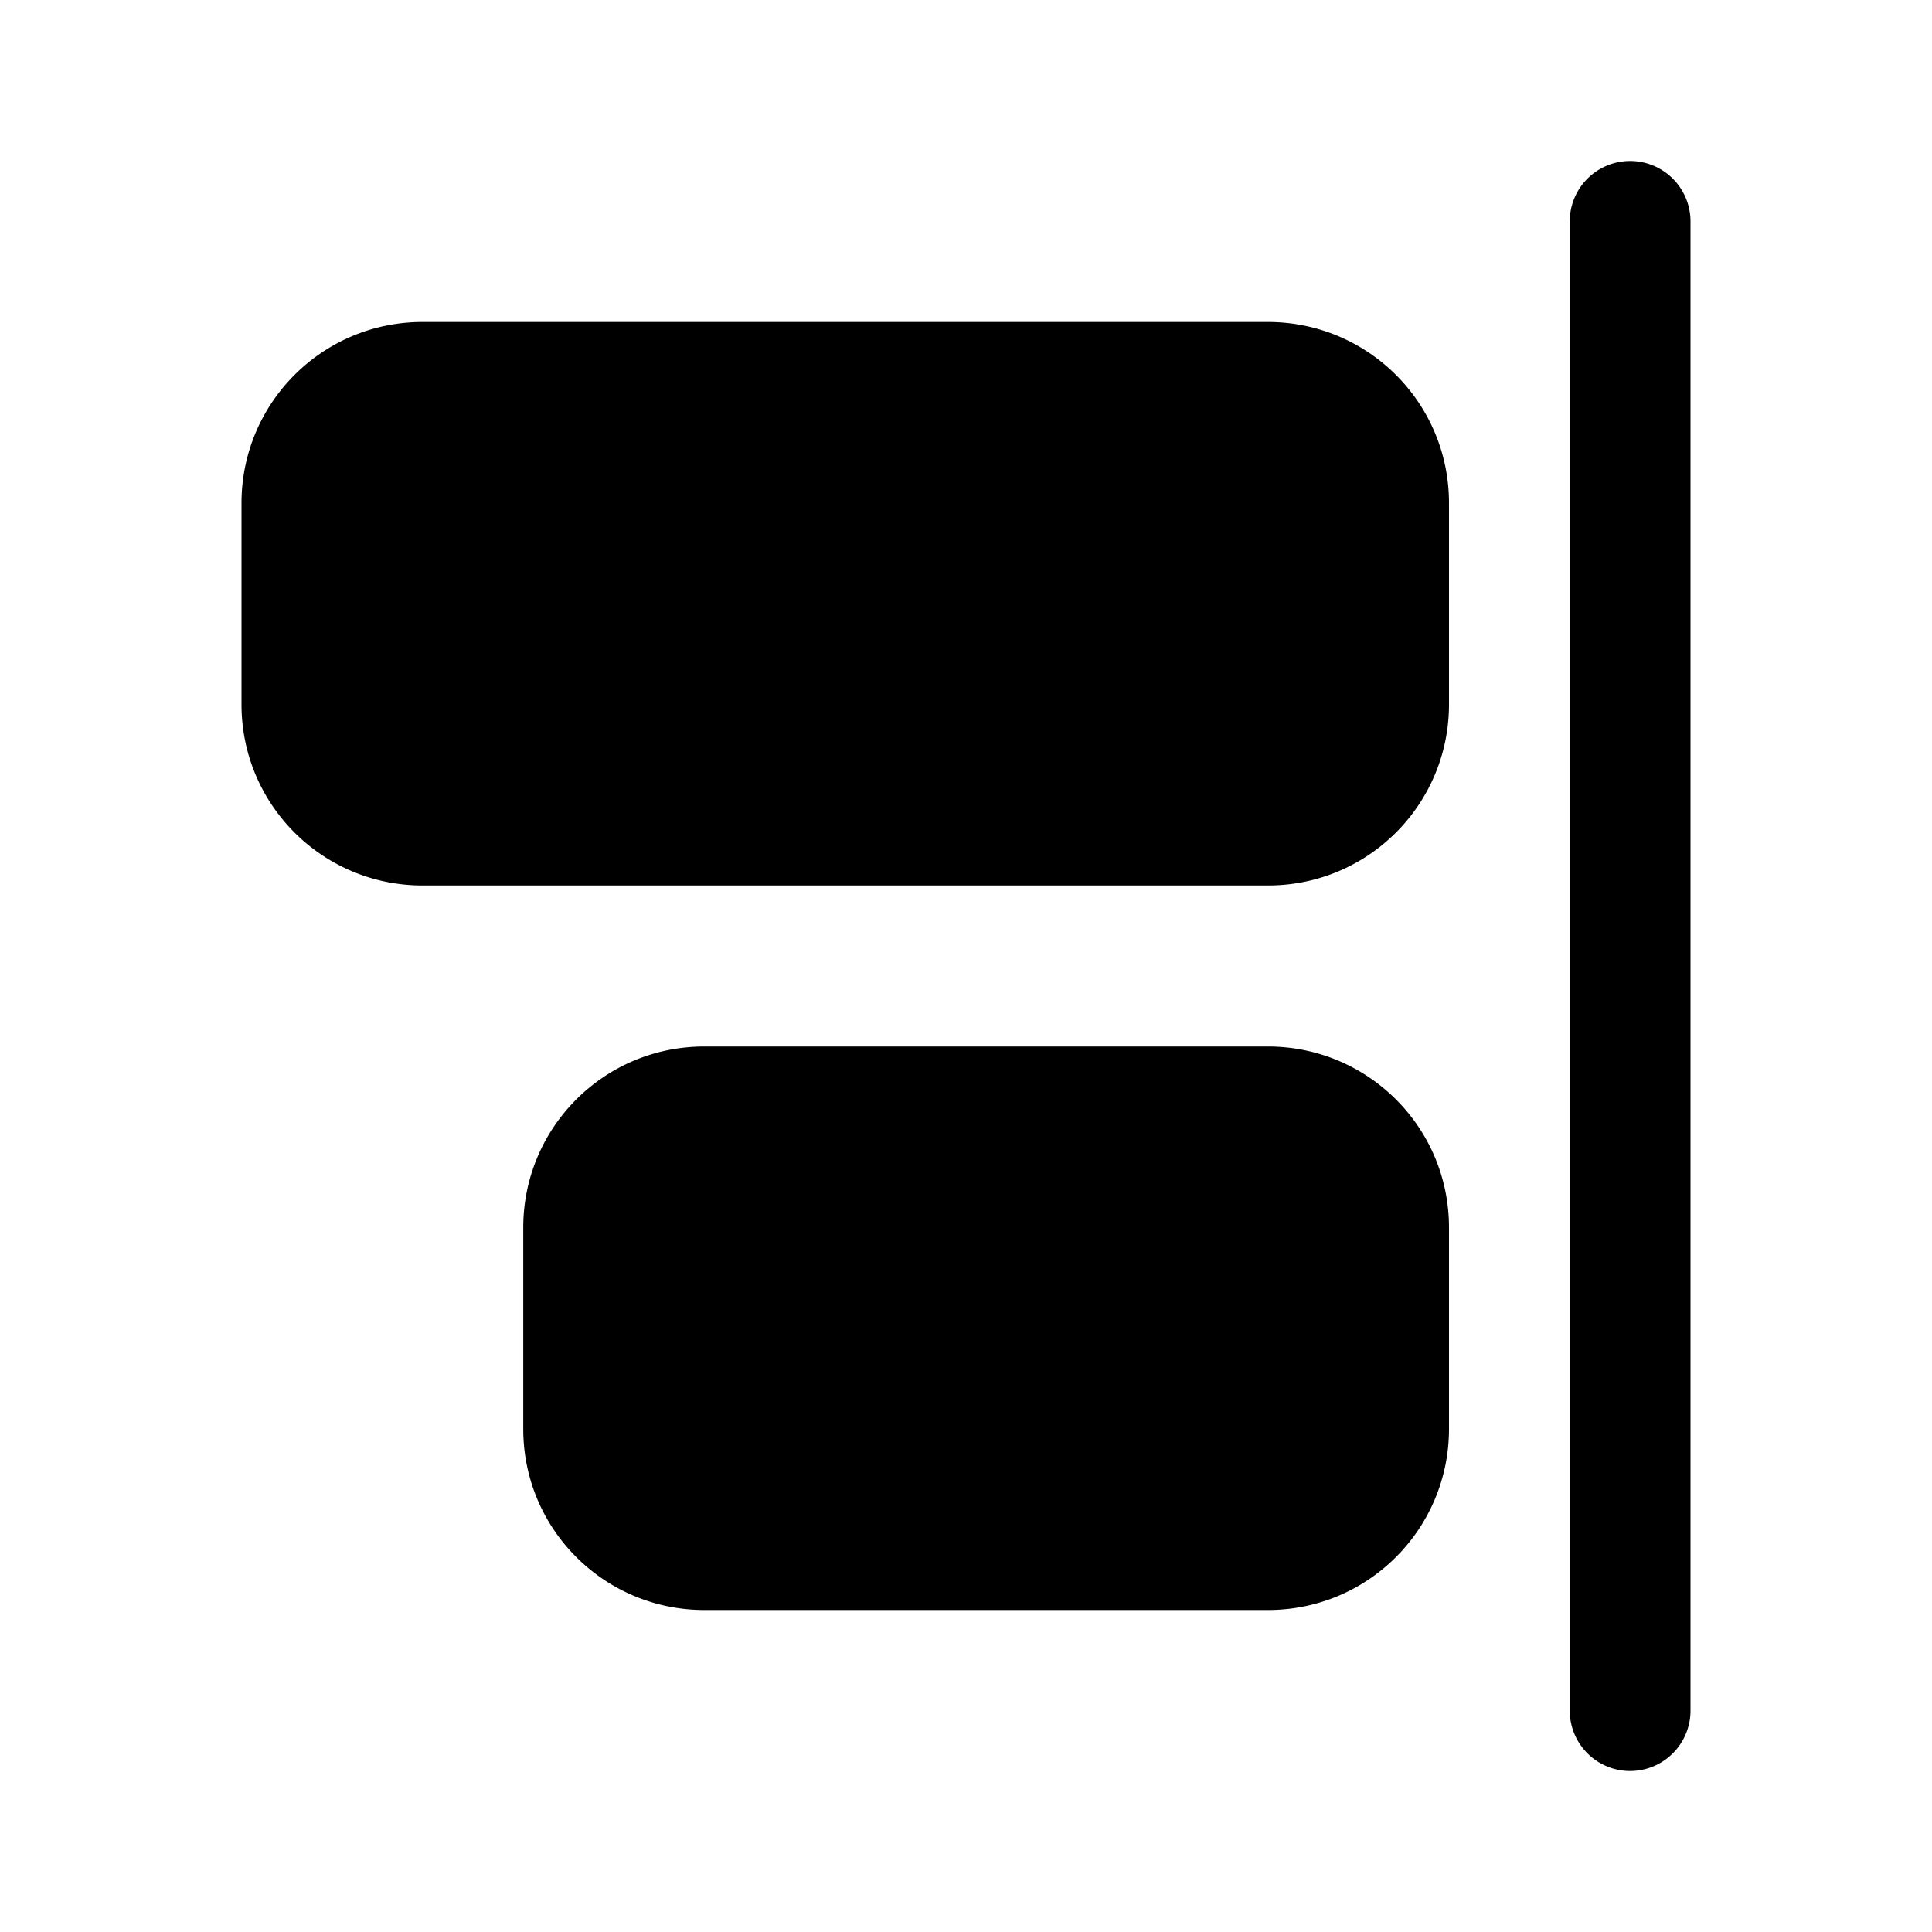
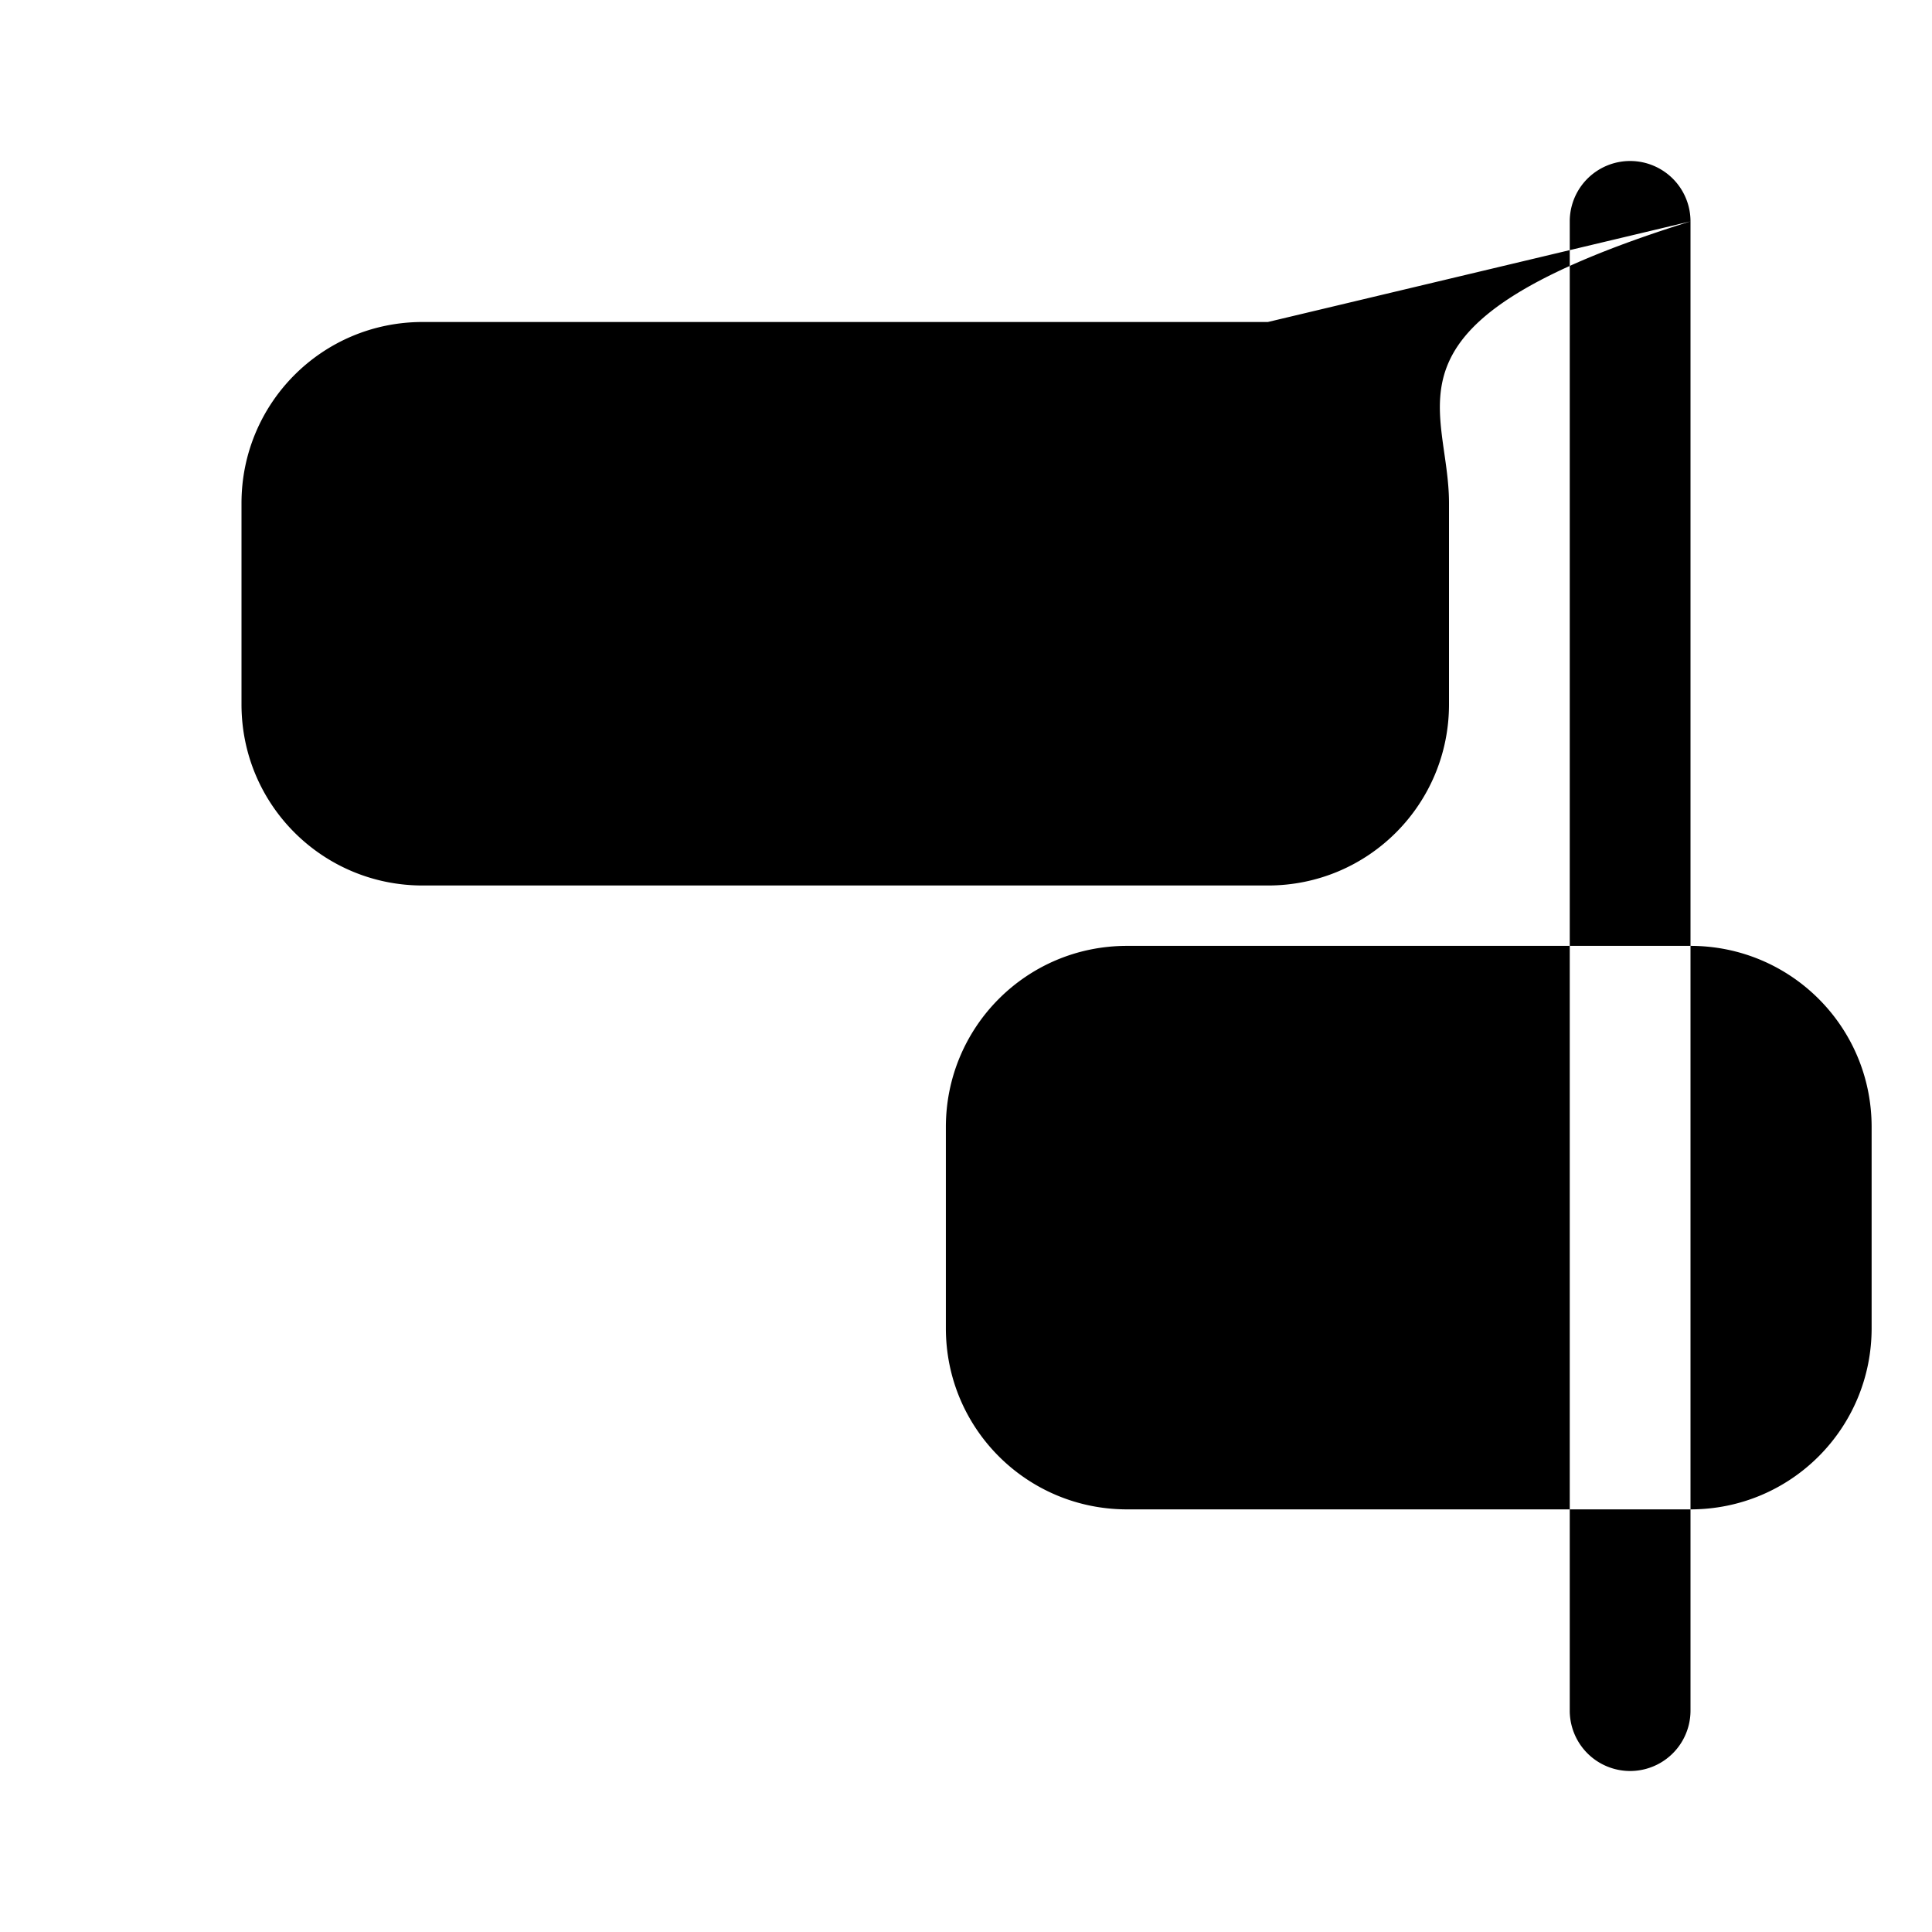
<svg xmlns="http://www.w3.org/2000/svg" width="24" height="24" viewBox="0 0 24 24">
-   <path d="M21 2.75a.75.75 0 0 0-1.5 0v18.5a.75.75 0 0 0 1.5 0V2.75ZM15.75 4C16.99 4 18 5 18 6.25v2.5C18 9.99 17 11 15.75 11H5.25C4.01 11 3 10 3 8.75v-2.5C3 5.01 4 4 5.25 4h10.5Zm0 9c1.24 0 2.25 1 2.25 2.25v2.5c0 1.24-1 2.25-2.25 2.25h-7c-1.24 0-2.25-1-2.25-2.25v-2.5c0-1.24 1-2.25 2.25-2.25h7Z" />
+   <path d="M21 2.75a.75.75 0 0 0-1.5 0v18.5a.75.75 0 0 0 1.5 0V2.75ZC16.99 4 18 5 18 6.25v2.5C18 9.99 17 11 15.75 11H5.25C4.01 11 3 10 3 8.75v-2.5C3 5.01 4 4 5.25 4h10.5Zm0 9c1.24 0 2.25 1 2.25 2.25v2.5c0 1.24-1 2.25-2.25 2.25h-7c-1.24 0-2.25-1-2.25-2.25v-2.5c0-1.24 1-2.25 2.25-2.25h7Z" />
</svg>